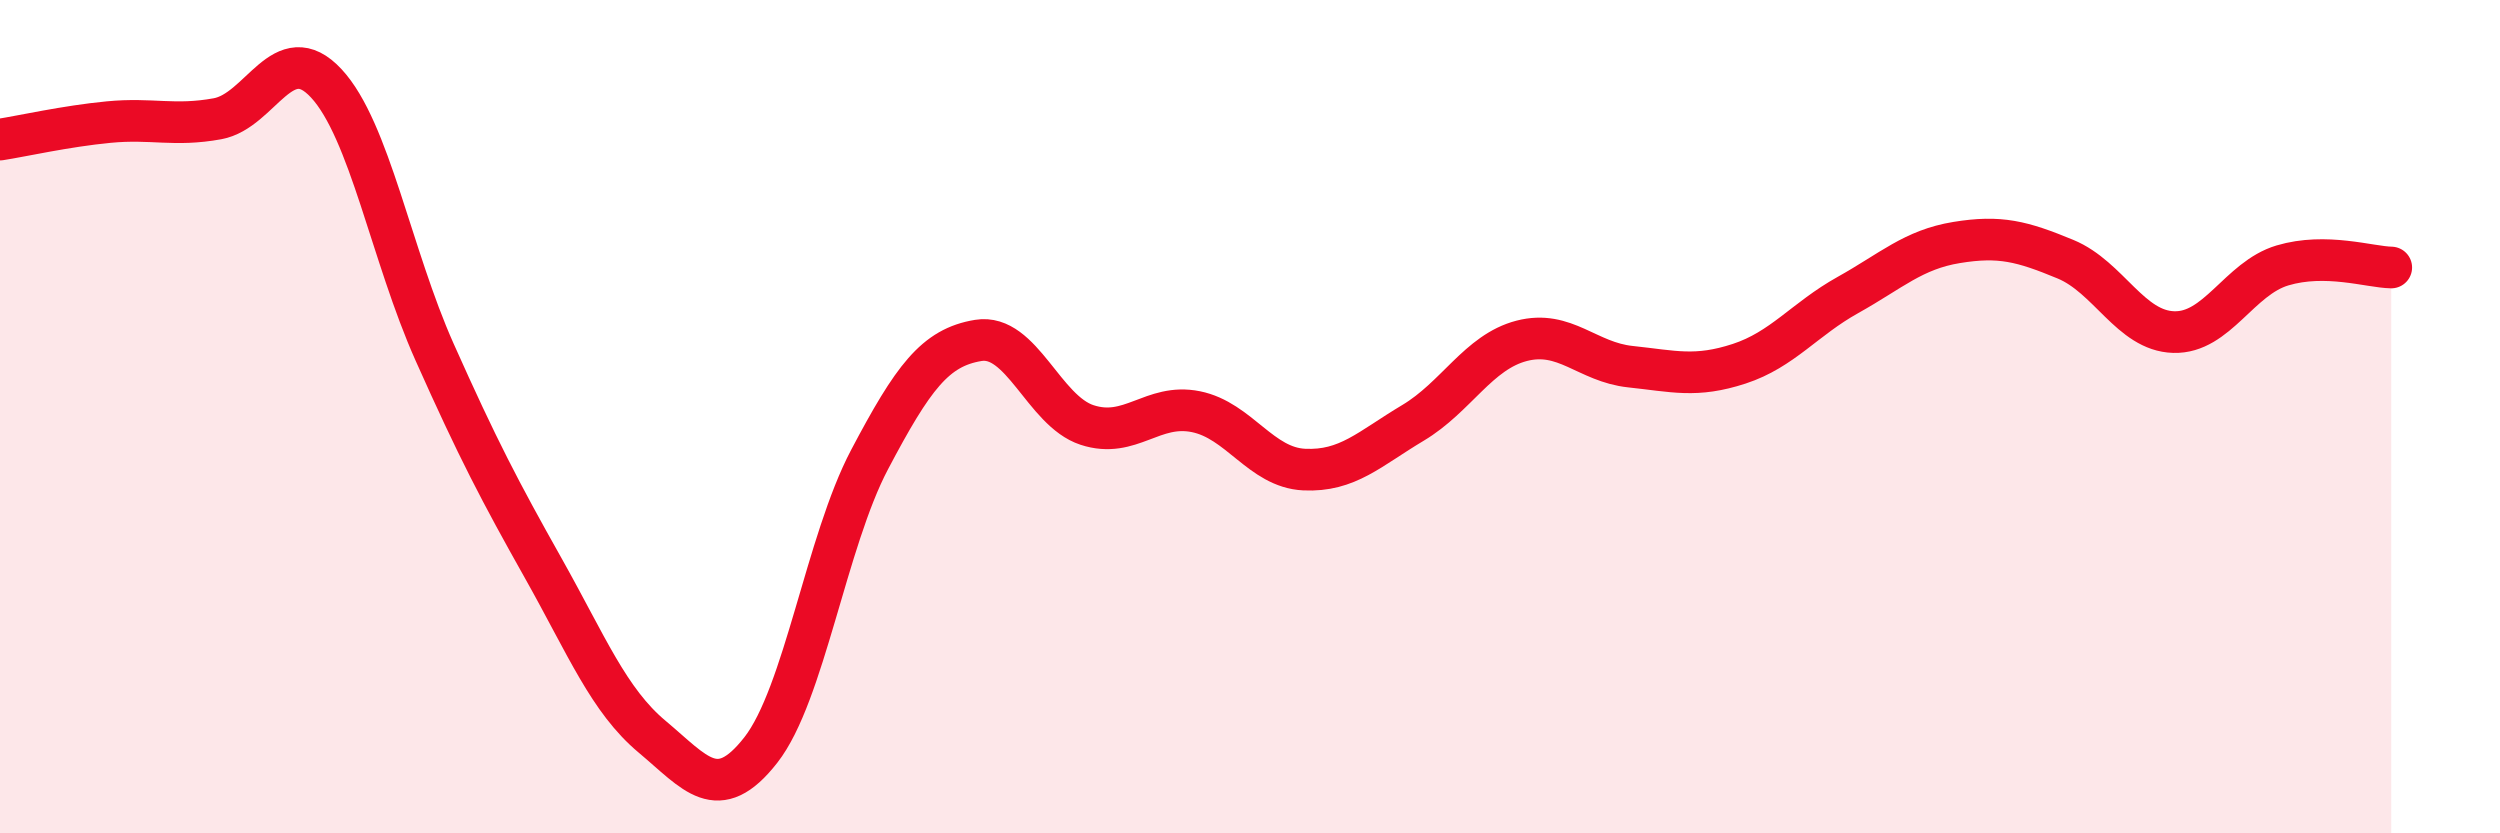
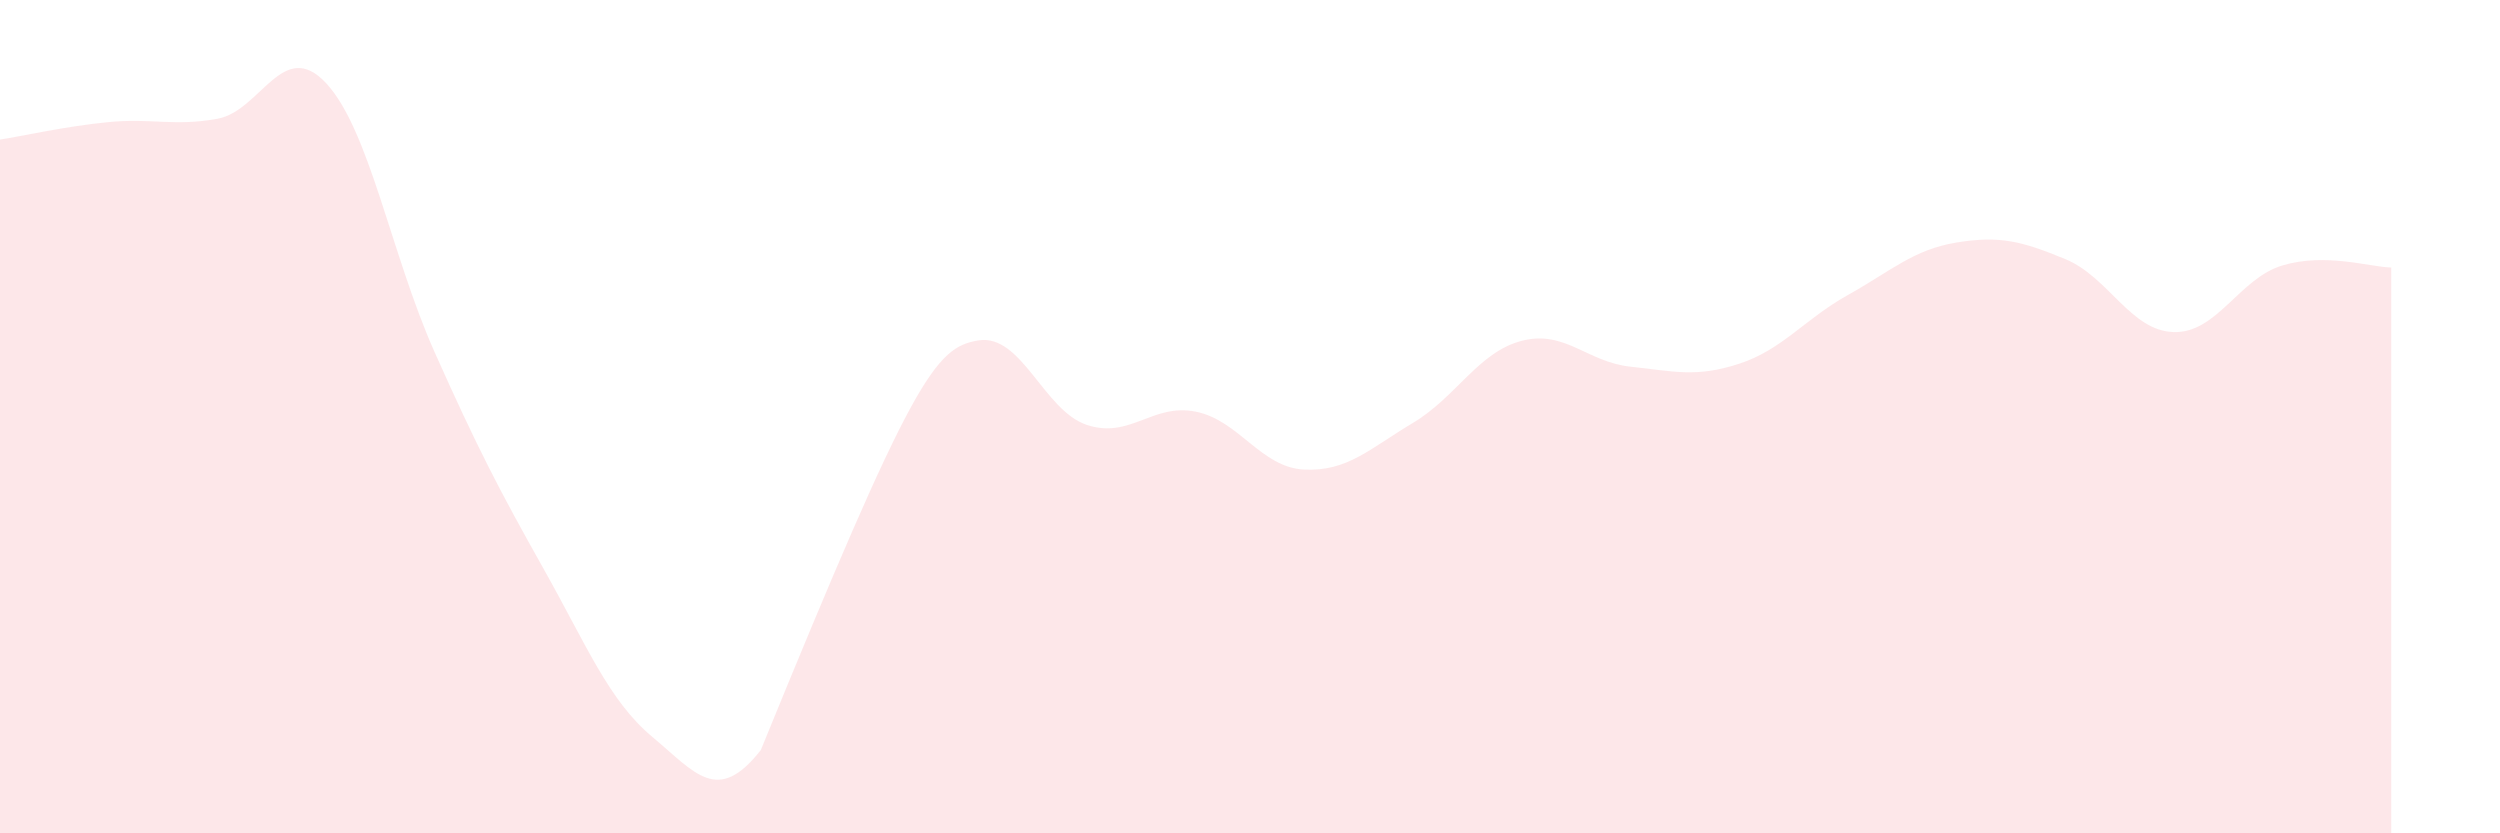
<svg xmlns="http://www.w3.org/2000/svg" width="60" height="20" viewBox="0 0 60 20">
-   <path d="M 0,3.35 C 0.52,3.27 1.57,3.03 2.61,2.93 C 3.65,2.83 4.18,3.04 5.22,2.85 C 6.26,2.66 6.79,0.88 7.83,2 C 8.87,3.12 9.39,6.12 10.43,8.45 C 11.47,10.78 12,11.79 13.04,13.64 C 14.08,15.49 14.61,16.81 15.65,17.68 C 16.69,18.55 17.22,19.33 18.26,18 C 19.3,16.67 19.83,13 20.87,11.03 C 21.91,9.06 22.44,8.34 23.48,8.17 C 24.52,8 25.05,9.86 26.09,10.2 C 27.13,10.54 27.66,9.67 28.7,9.88 C 29.74,10.09 30.26,11.22 31.3,11.27 C 32.34,11.32 32.87,10.77 33.91,10.15 C 34.95,9.53 35.48,8.45 36.52,8.18 C 37.56,7.91 38.09,8.69 39.13,8.8 C 40.17,8.91 40.7,9.07 41.74,8.73 C 42.78,8.39 43.31,7.66 44.35,7.08 C 45.39,6.5 45.92,5.99 46.96,5.82 C 48,5.65 48.53,5.79 49.57,6.22 C 50.61,6.65 51.13,7.94 52.17,7.97 C 53.21,8 53.74,6.68 54.78,6.37 C 55.82,6.06 56.87,6.41 57.39,6.42L57.39 20L0 20Z" fill="#EB0A25" opacity="0.1" stroke-linecap="round" stroke-linejoin="round" />
-   <path d="M 0,3.35 C 0.52,3.27 1.57,3.03 2.61,2.93 C 3.65,2.83 4.18,3.04 5.22,2.85 C 6.26,2.66 6.79,0.88 7.83,2 C 8.87,3.12 9.39,6.12 10.43,8.45 C 11.47,10.78 12,11.79 13.04,13.64 C 14.08,15.49 14.61,16.81 15.65,17.68 C 16.69,18.55 17.22,19.33 18.26,18 C 19.3,16.67 19.83,13 20.87,11.03 C 21.91,9.06 22.44,8.34 23.48,8.17 C 24.52,8 25.05,9.86 26.09,10.2 C 27.13,10.54 27.66,9.67 28.7,9.88 C 29.74,10.09 30.26,11.22 31.3,11.27 C 32.34,11.32 32.87,10.77 33.91,10.15 C 34.95,9.53 35.48,8.45 36.52,8.18 C 37.56,7.91 38.09,8.69 39.13,8.8 C 40.17,8.91 40.7,9.07 41.74,8.73 C 42.78,8.39 43.31,7.66 44.35,7.08 C 45.39,6.5 45.92,5.99 46.96,5.82 C 48,5.65 48.53,5.79 49.57,6.22 C 50.61,6.65 51.13,7.94 52.17,7.97 C 53.21,8 53.74,6.68 54.78,6.37 C 55.82,6.06 56.87,6.41 57.39,6.42" stroke="#EB0A25" stroke-width="1" fill="none" stroke-linecap="round" stroke-linejoin="round" />
+   <path d="M 0,3.35 C 0.52,3.27 1.57,3.03 2.61,2.93 C 3.65,2.83 4.18,3.04 5.22,2.85 C 6.26,2.66 6.79,0.88 7.83,2 C 8.87,3.12 9.39,6.12 10.43,8.45 C 11.47,10.78 12,11.79 13.04,13.64 C 14.08,15.49 14.61,16.81 15.65,17.68 C 16.69,18.55 17.22,19.33 18.26,18 C 21.91,9.06 22.44,8.34 23.48,8.17 C 24.52,8 25.05,9.86 26.09,10.2 C 27.13,10.54 27.66,9.67 28.7,9.88 C 29.74,10.09 30.26,11.22 31.3,11.27 C 32.34,11.32 32.87,10.77 33.91,10.15 C 34.95,9.53 35.48,8.45 36.52,8.18 C 37.56,7.91 38.09,8.69 39.13,8.8 C 40.17,8.91 40.7,9.07 41.74,8.73 C 42.78,8.39 43.31,7.66 44.35,7.08 C 45.39,6.5 45.92,5.99 46.96,5.82 C 48,5.65 48.53,5.79 49.57,6.22 C 50.61,6.65 51.13,7.94 52.17,7.97 C 53.21,8 53.74,6.68 54.78,6.37 C 55.82,6.06 56.87,6.41 57.39,6.42L57.39 20L0 20Z" fill="#EB0A25" opacity="0.1" stroke-linecap="round" stroke-linejoin="round" />
</svg>